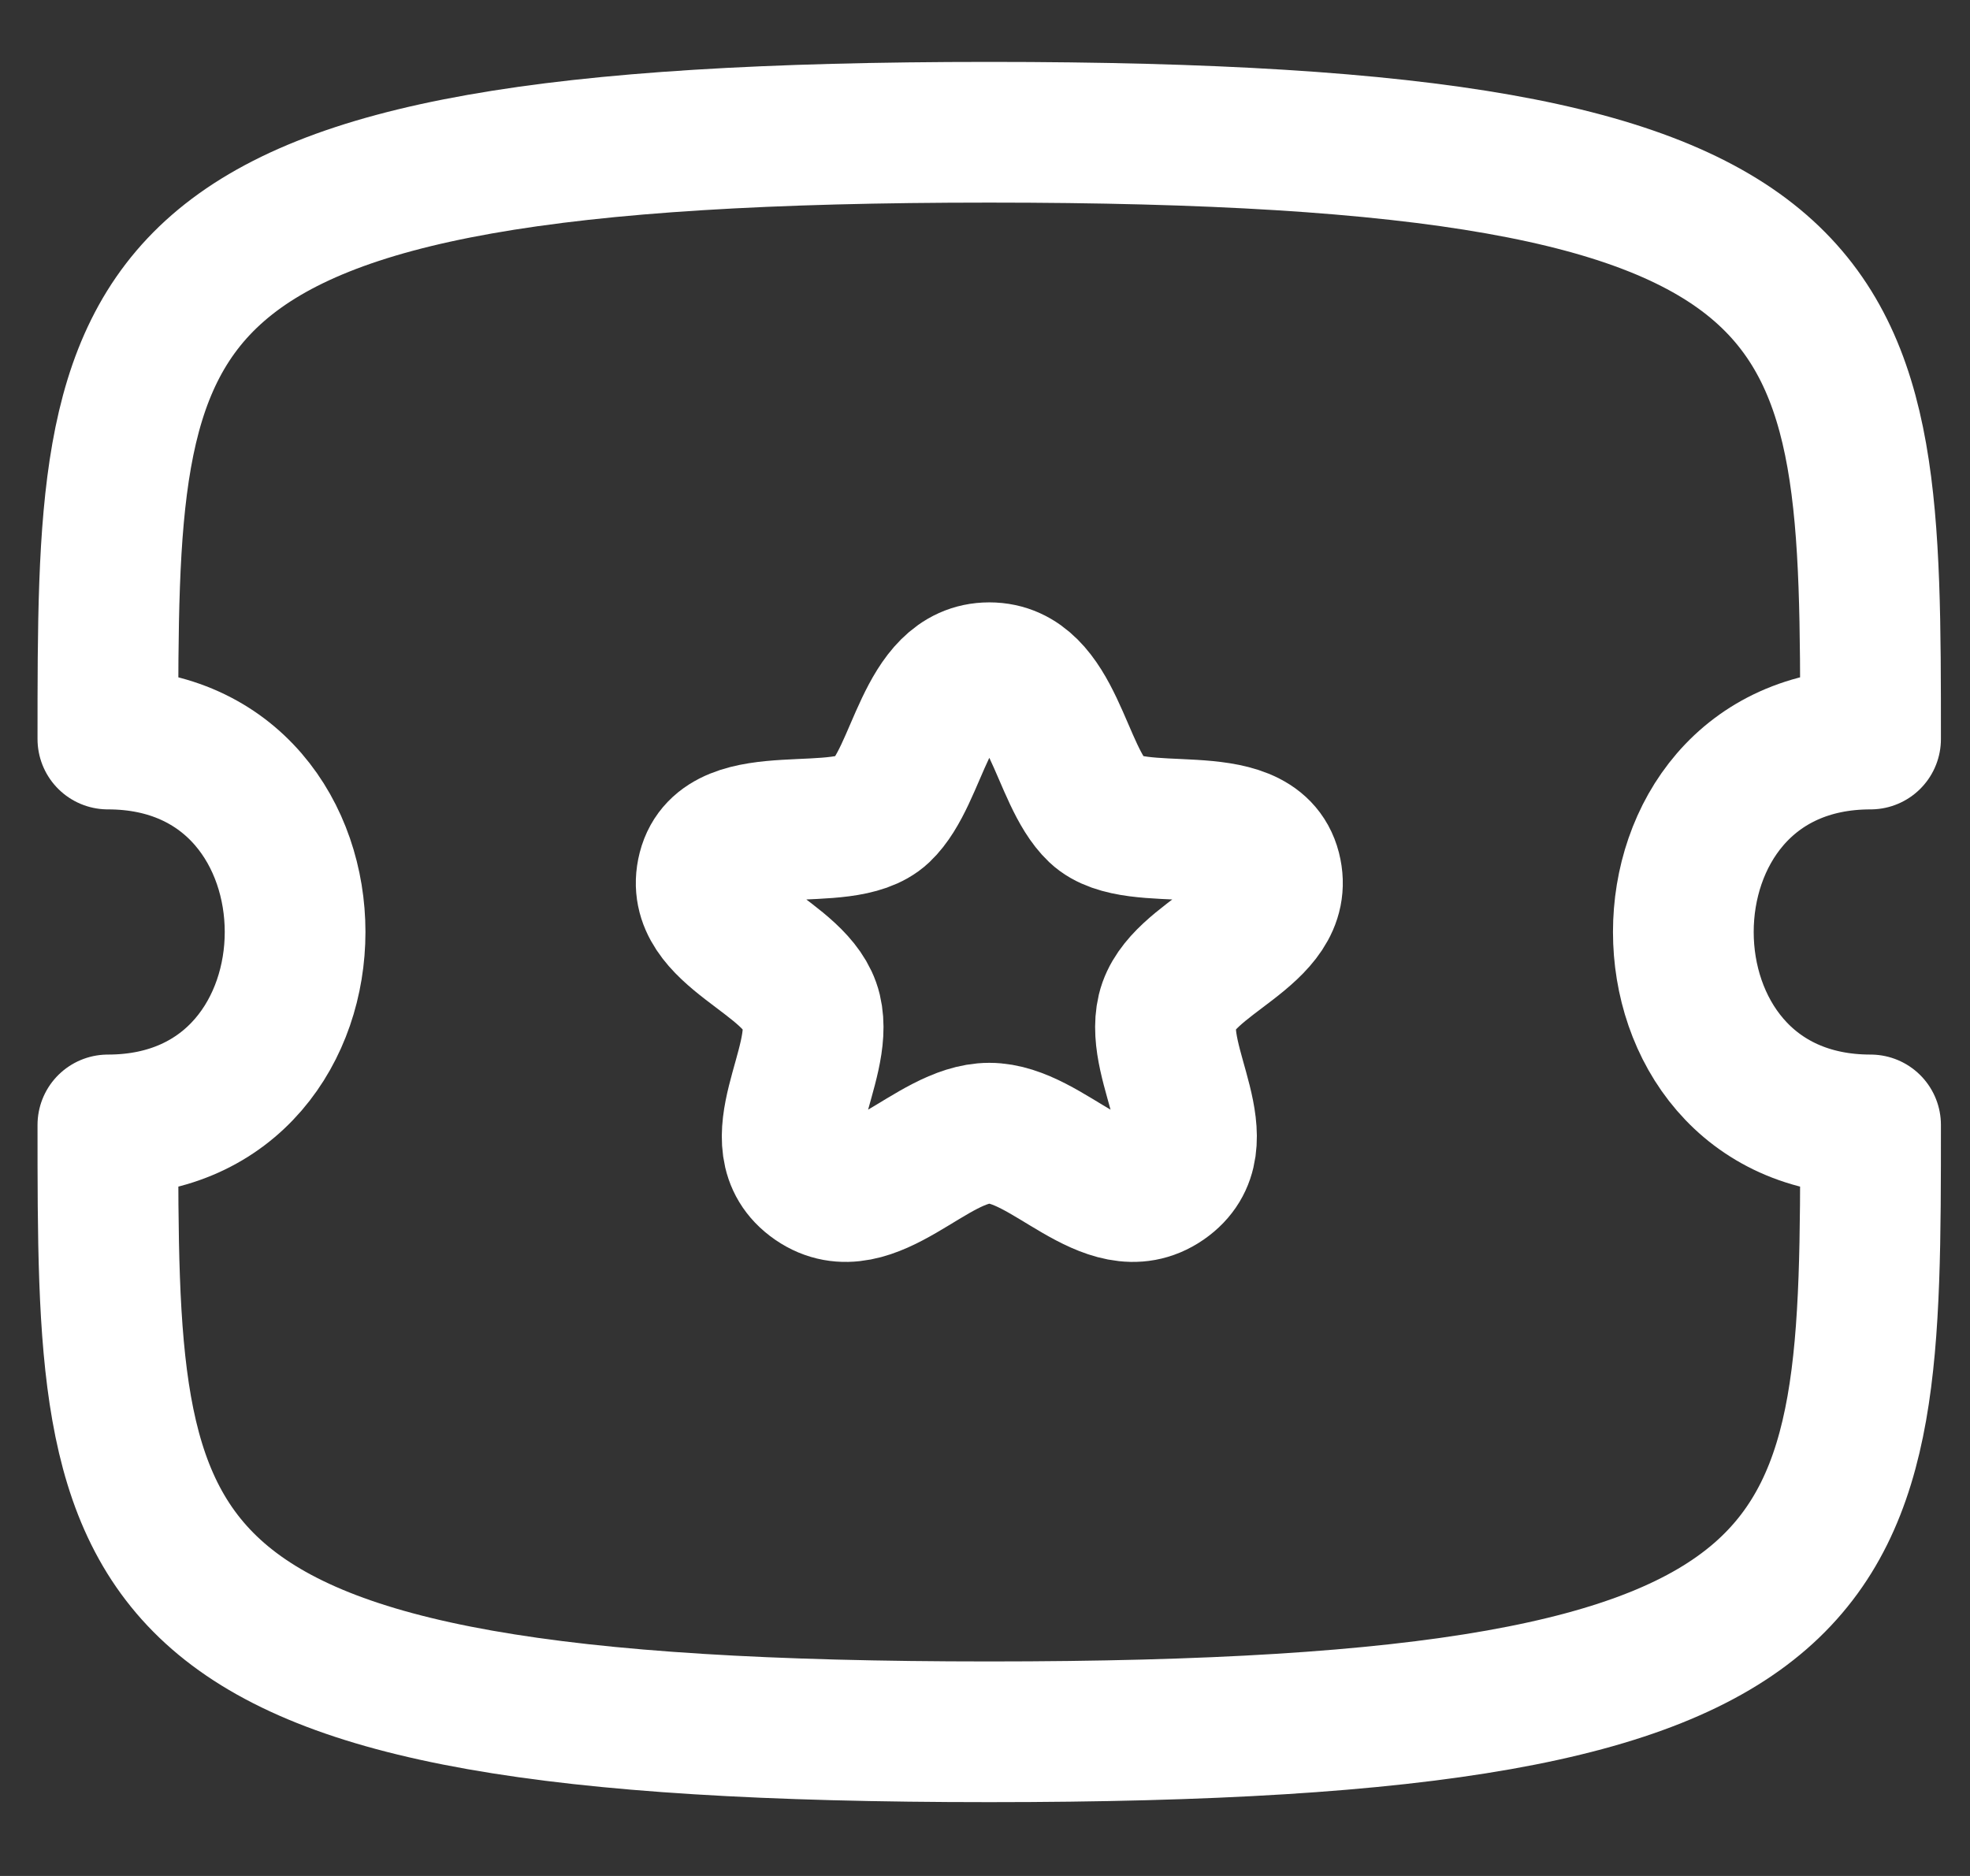
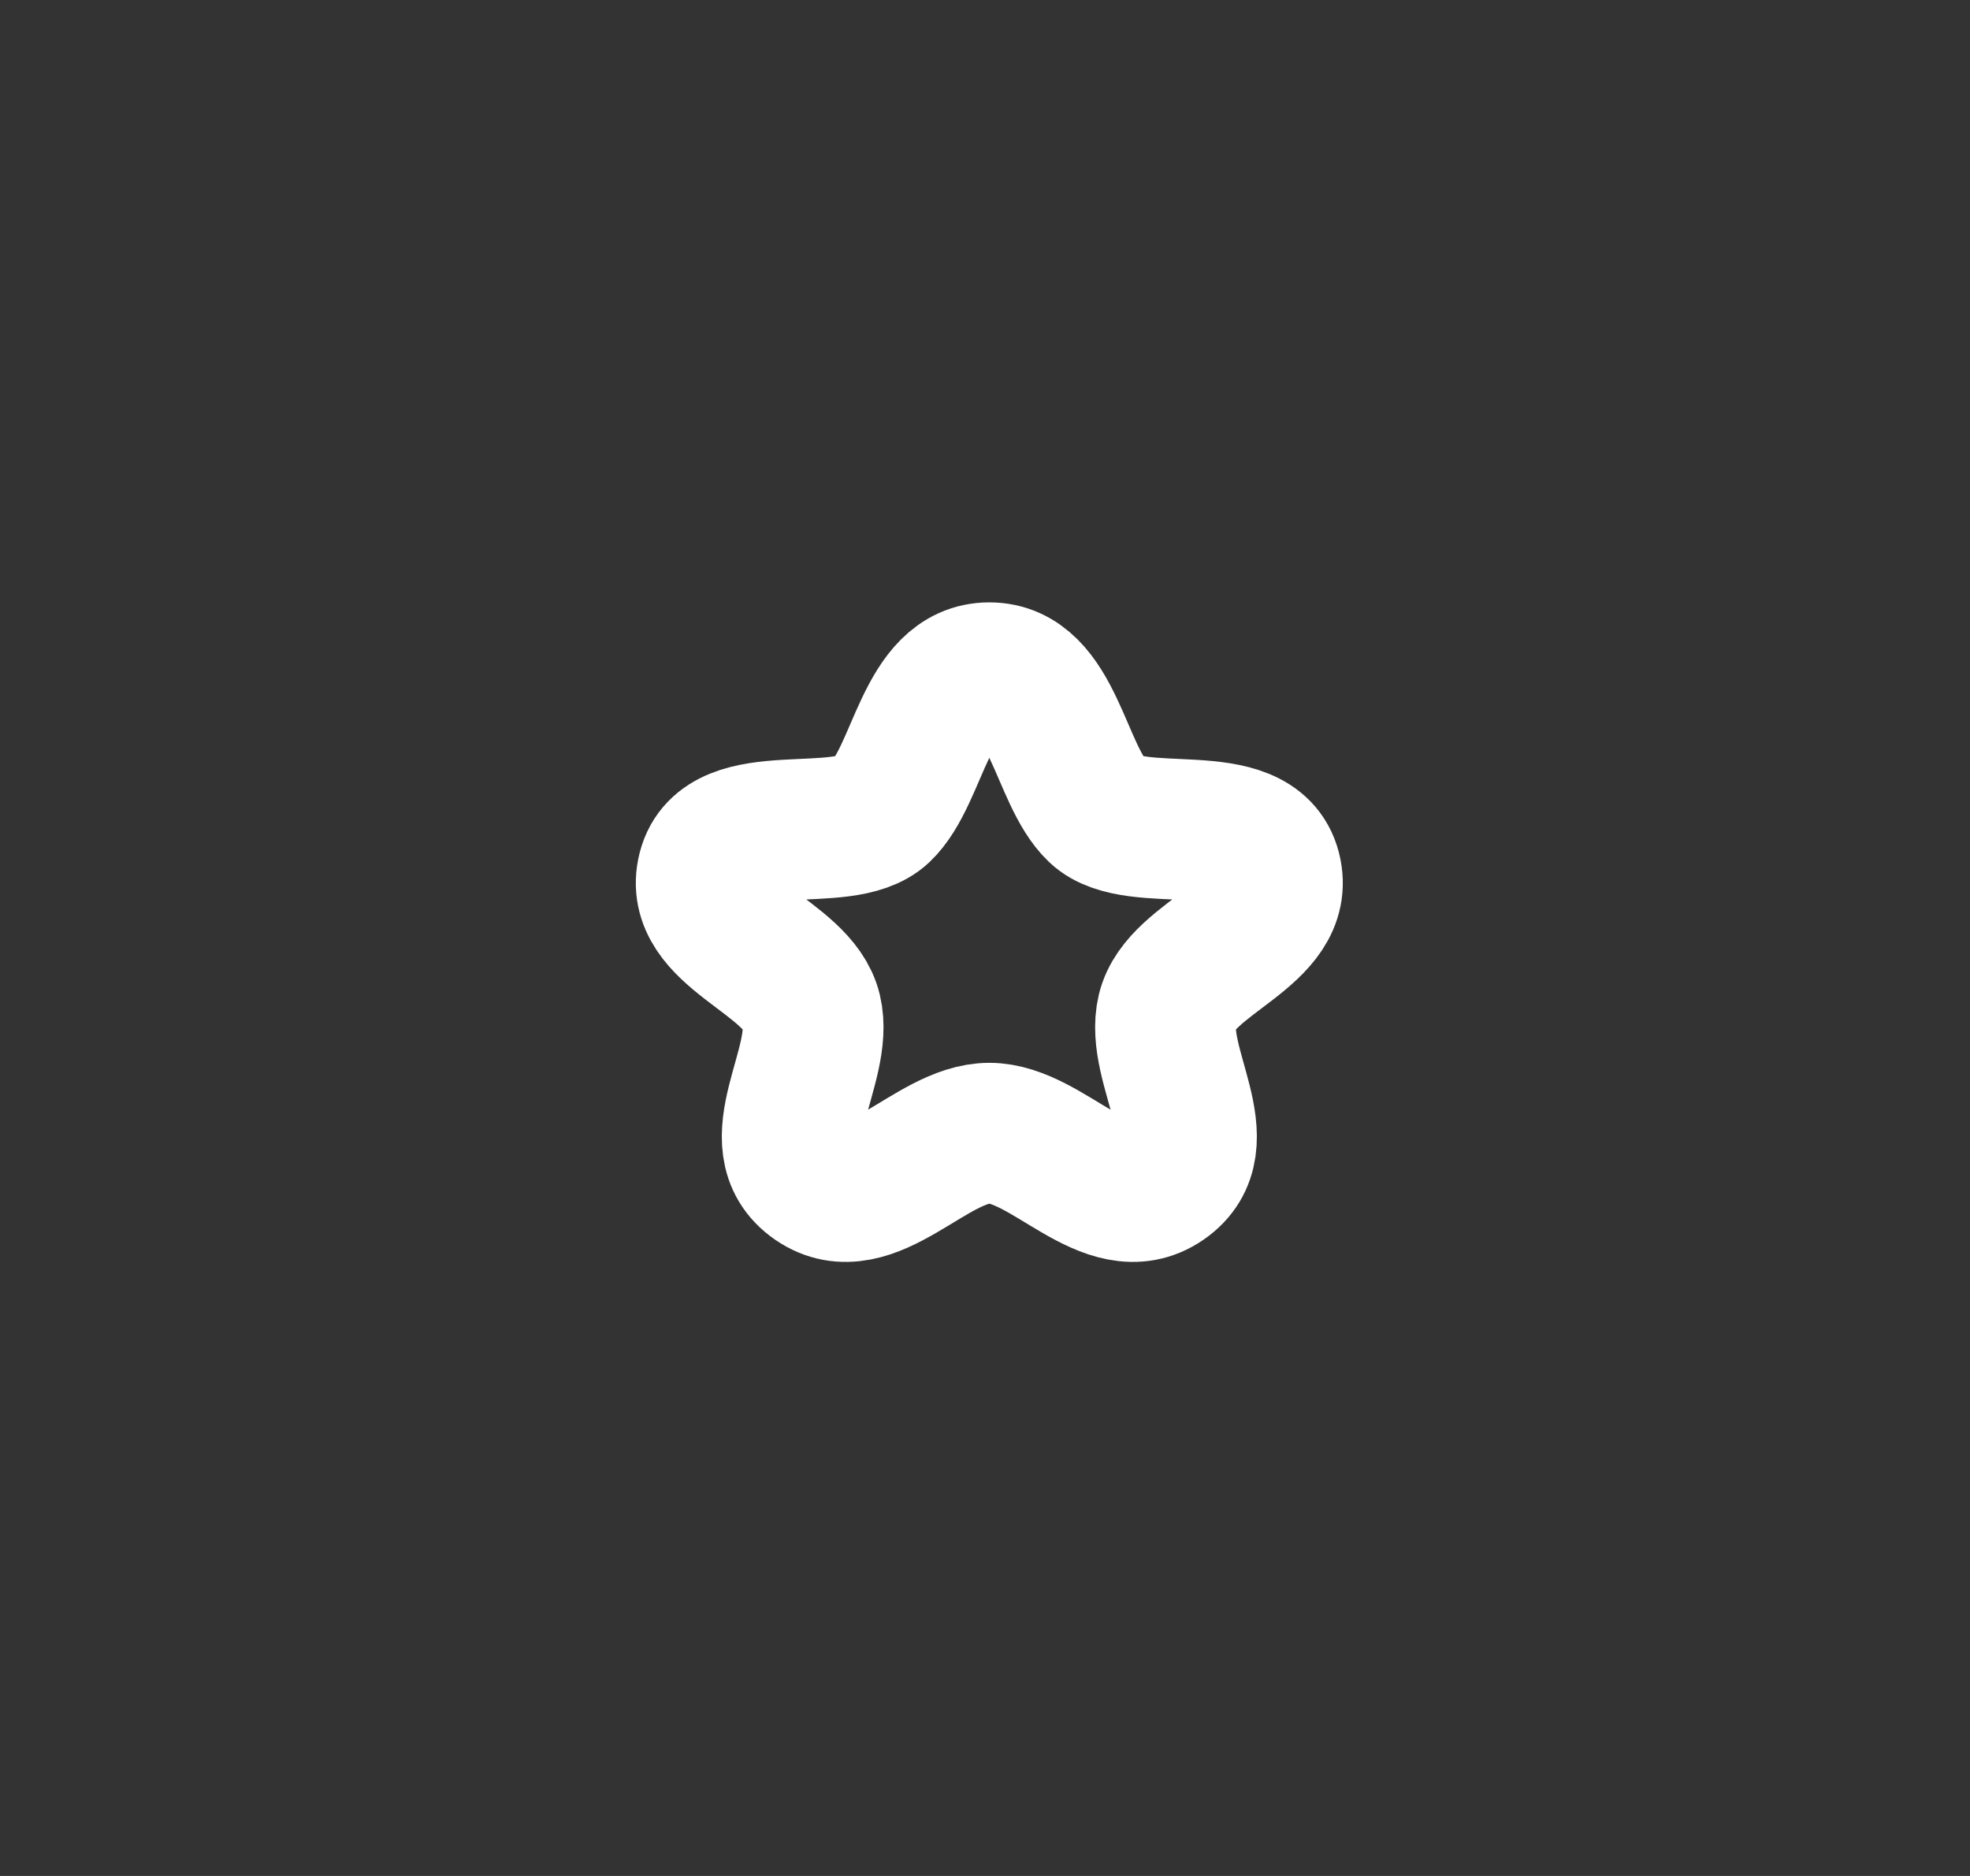
<svg xmlns="http://www.w3.org/2000/svg" width="21" height="20" viewBox="0 0 21 20" fill="none">
  <rect x="0" y="0" width="21" height="20" fill="#333333" stroke="none" />
-   <path fill-rule="evenodd" clip-rule="evenodd" d="M19.94 11.993C17.279 11.993 17.279 7.879 19.94 7.879C19.94 3.112 19.94 1.41 10.545 1.41C1.15 1.41 1.15 3.112 1.15 7.879C3.811 7.879 3.811 11.993 1.15 11.993C1.15 16.761 1.15 18.463 10.545 18.463C19.94 18.463 19.94 16.761 19.94 11.993Z" stroke="white" stroke-width="1.5" stroke-linecap="round" stroke-linejoin="round" />
  <path fill-rule="evenodd" clip-rule="evenodd" d="M10.546 7.172C9.863 7.172 9.798 8.261 9.392 8.647C8.985 9.032 7.722 8.592 7.546 9.275C7.371 9.959 8.508 10.191 8.649 10.778C8.789 11.364 8.095 12.188 8.688 12.599C9.282 13.009 9.921 12.081 10.546 12.081C11.171 12.081 11.81 13.009 12.404 12.599C12.998 12.188 12.303 11.364 12.443 10.778C12.584 10.191 13.721 9.959 13.546 9.275C13.37 8.592 12.107 9.032 11.7 8.647C11.294 8.261 11.229 7.172 10.546 7.172Z" stroke="white" stroke-width="1.5" stroke-linecap="round" stroke-linejoin="round" />
</svg>